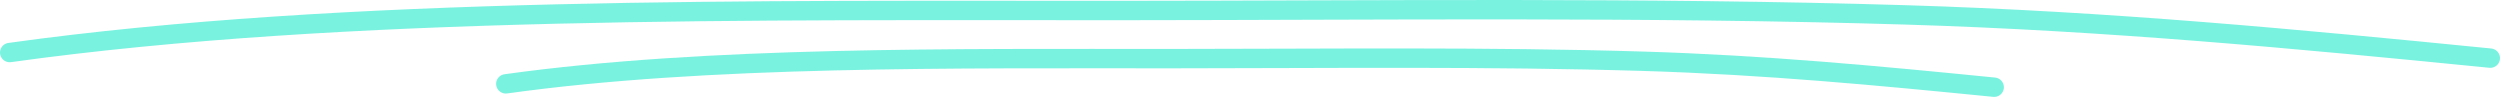
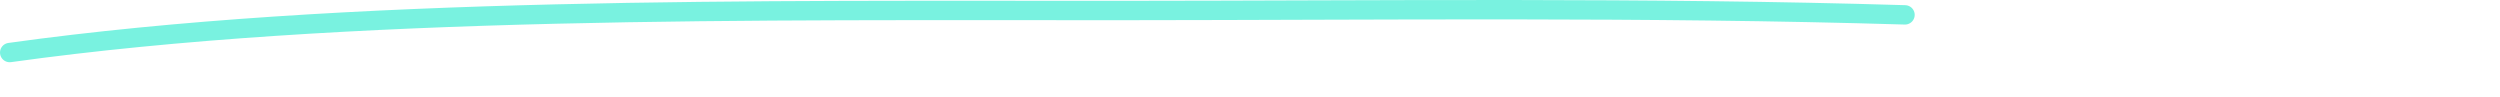
<svg xmlns="http://www.w3.org/2000/svg" width="258" height="10" viewBox="0 0 258 10" fill="none">
-   <path d="M1 5.422C35.703 0.588 78.32 1.106 116.005 1.084C142.746 1.069 169.961 0.729 196.597 1.534C217.664 2.17 237.123 4.026 257 6" stroke="#79F2E0" stroke-width="2" stroke-linecap="round" />
-   <path d="M52.2 8.653C73.022 5.753 98.592 6.064 121.203 6.05C137.248 6.041 153.577 5.838 169.559 6.32C182.198 6.702 193.874 7.815 205.8 9" stroke="#79F2E0" stroke-width="2" stroke-linecap="round" />
+   <path d="M1 5.422C35.703 0.588 78.32 1.106 116.005 1.084C142.746 1.069 169.961 0.729 196.597 1.534" stroke="#79F2E0" stroke-width="2" stroke-linecap="round" />
</svg>